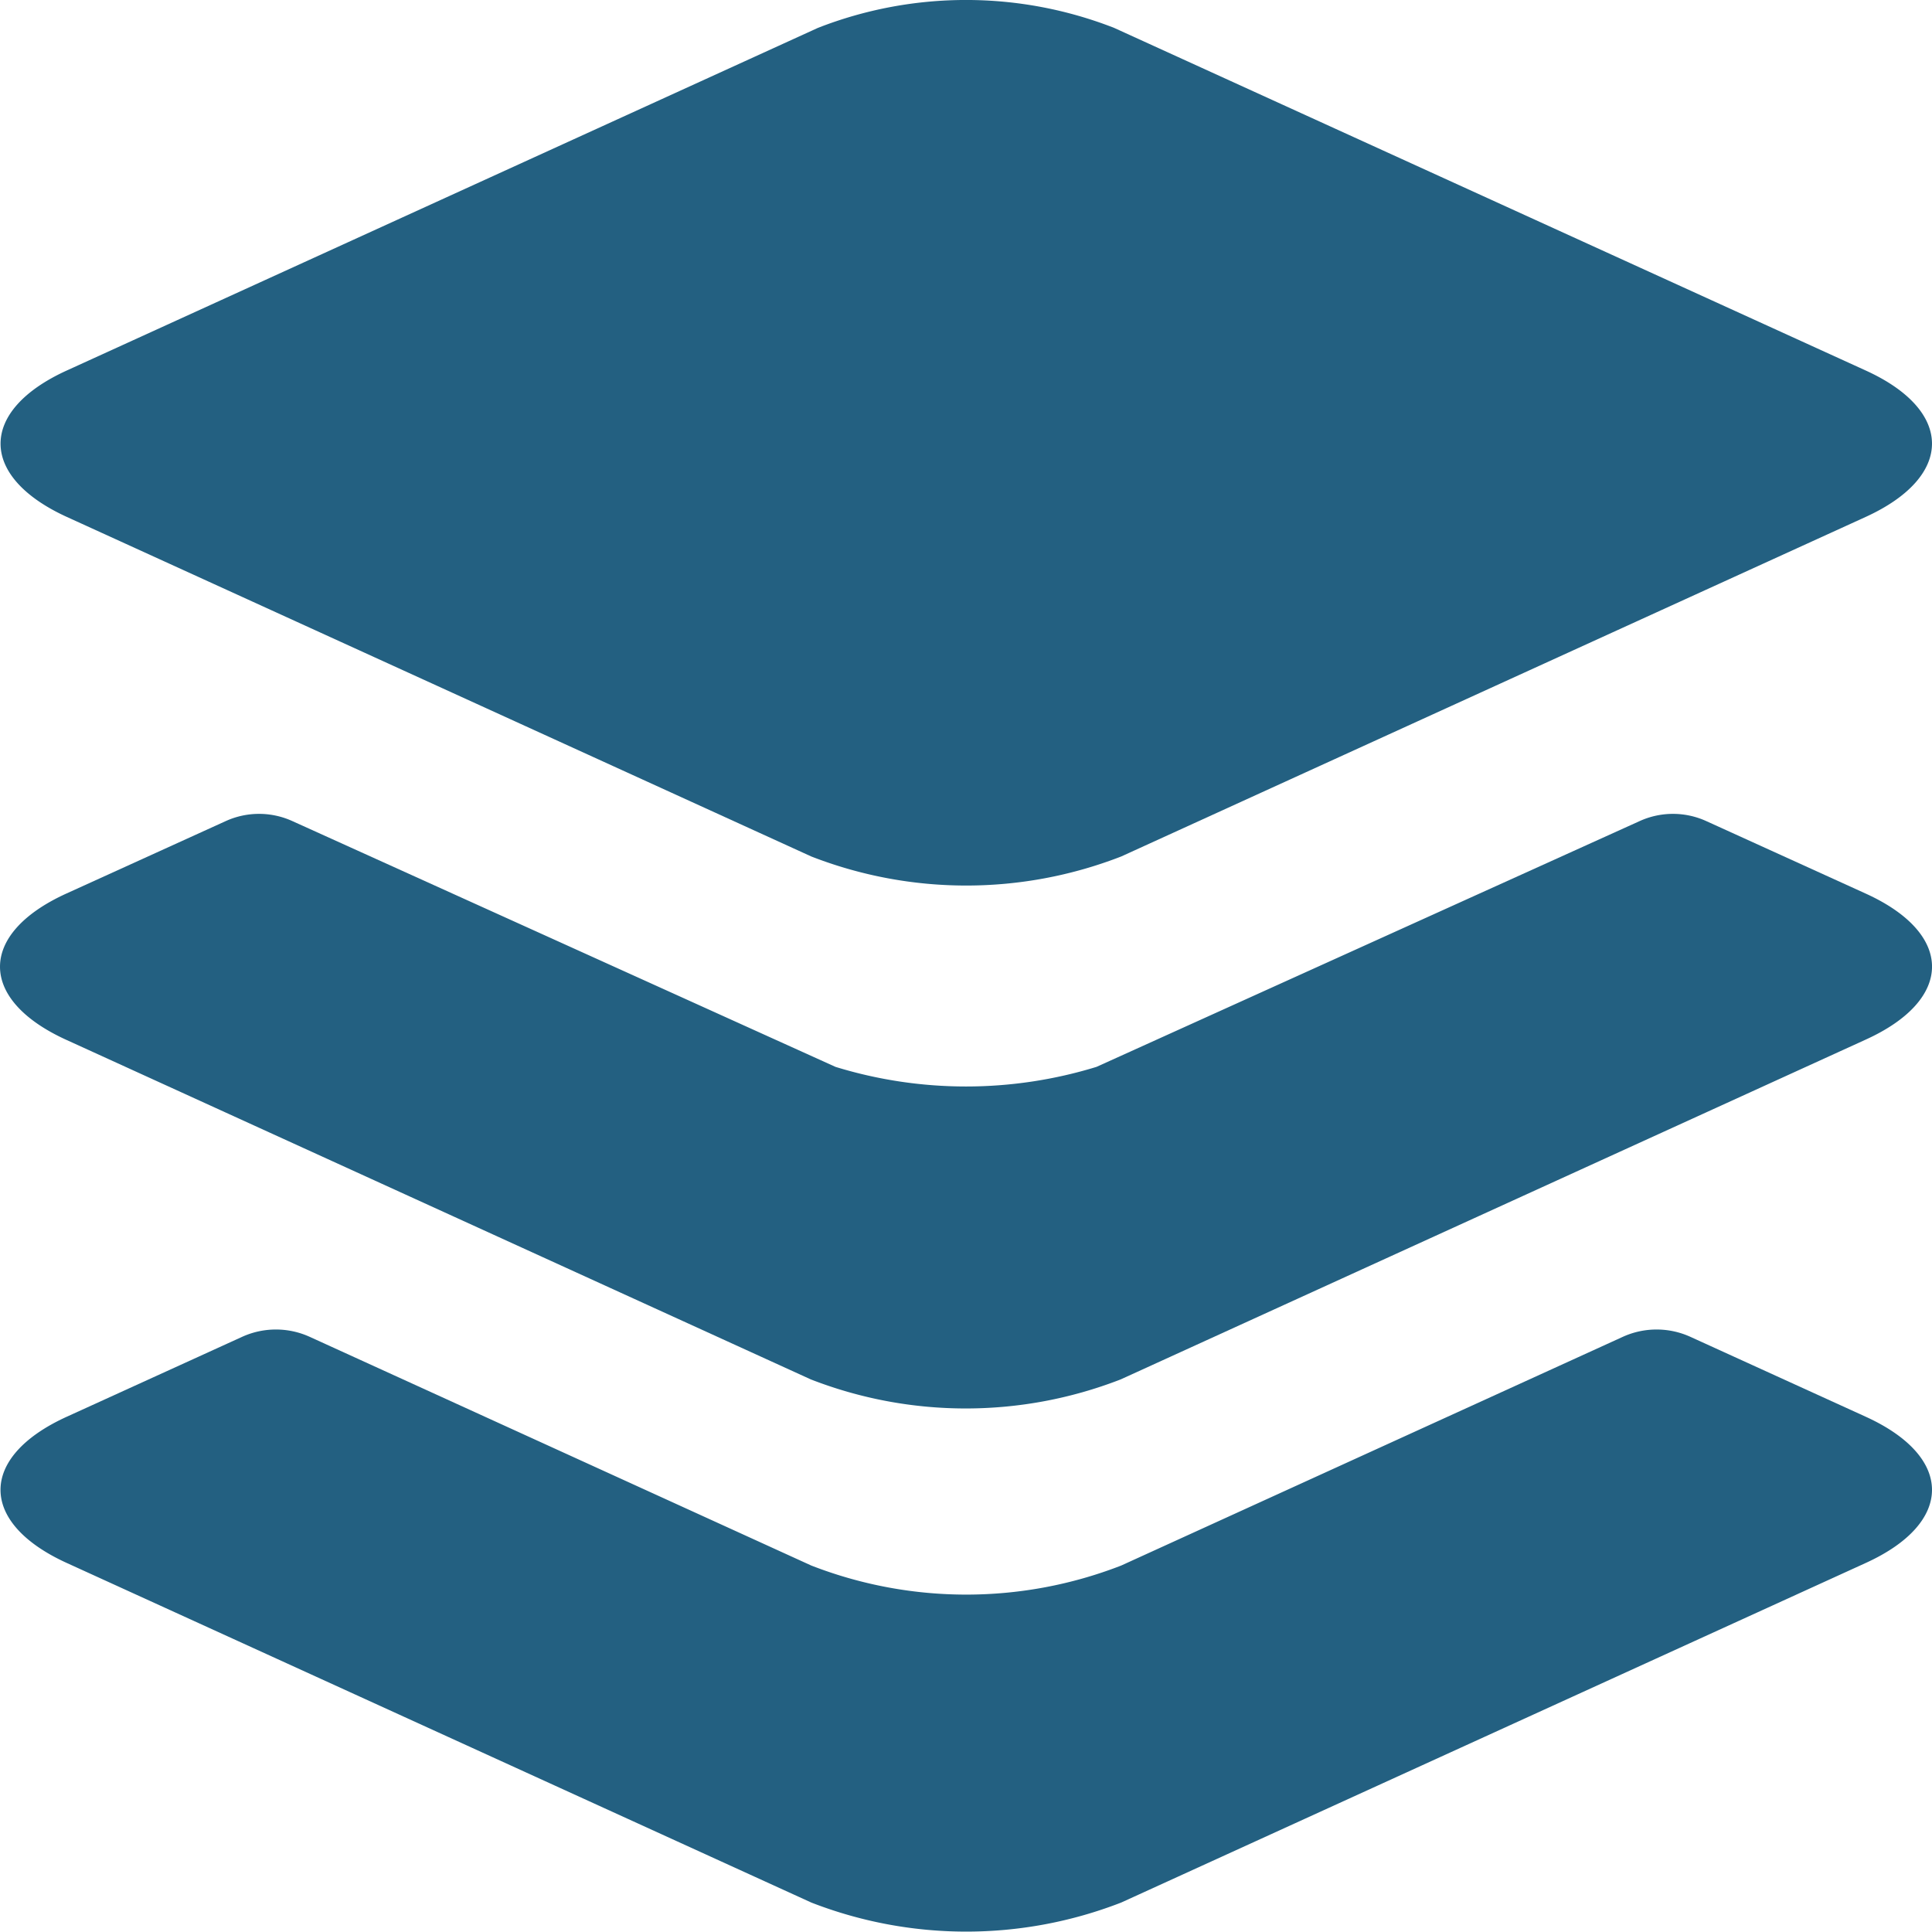
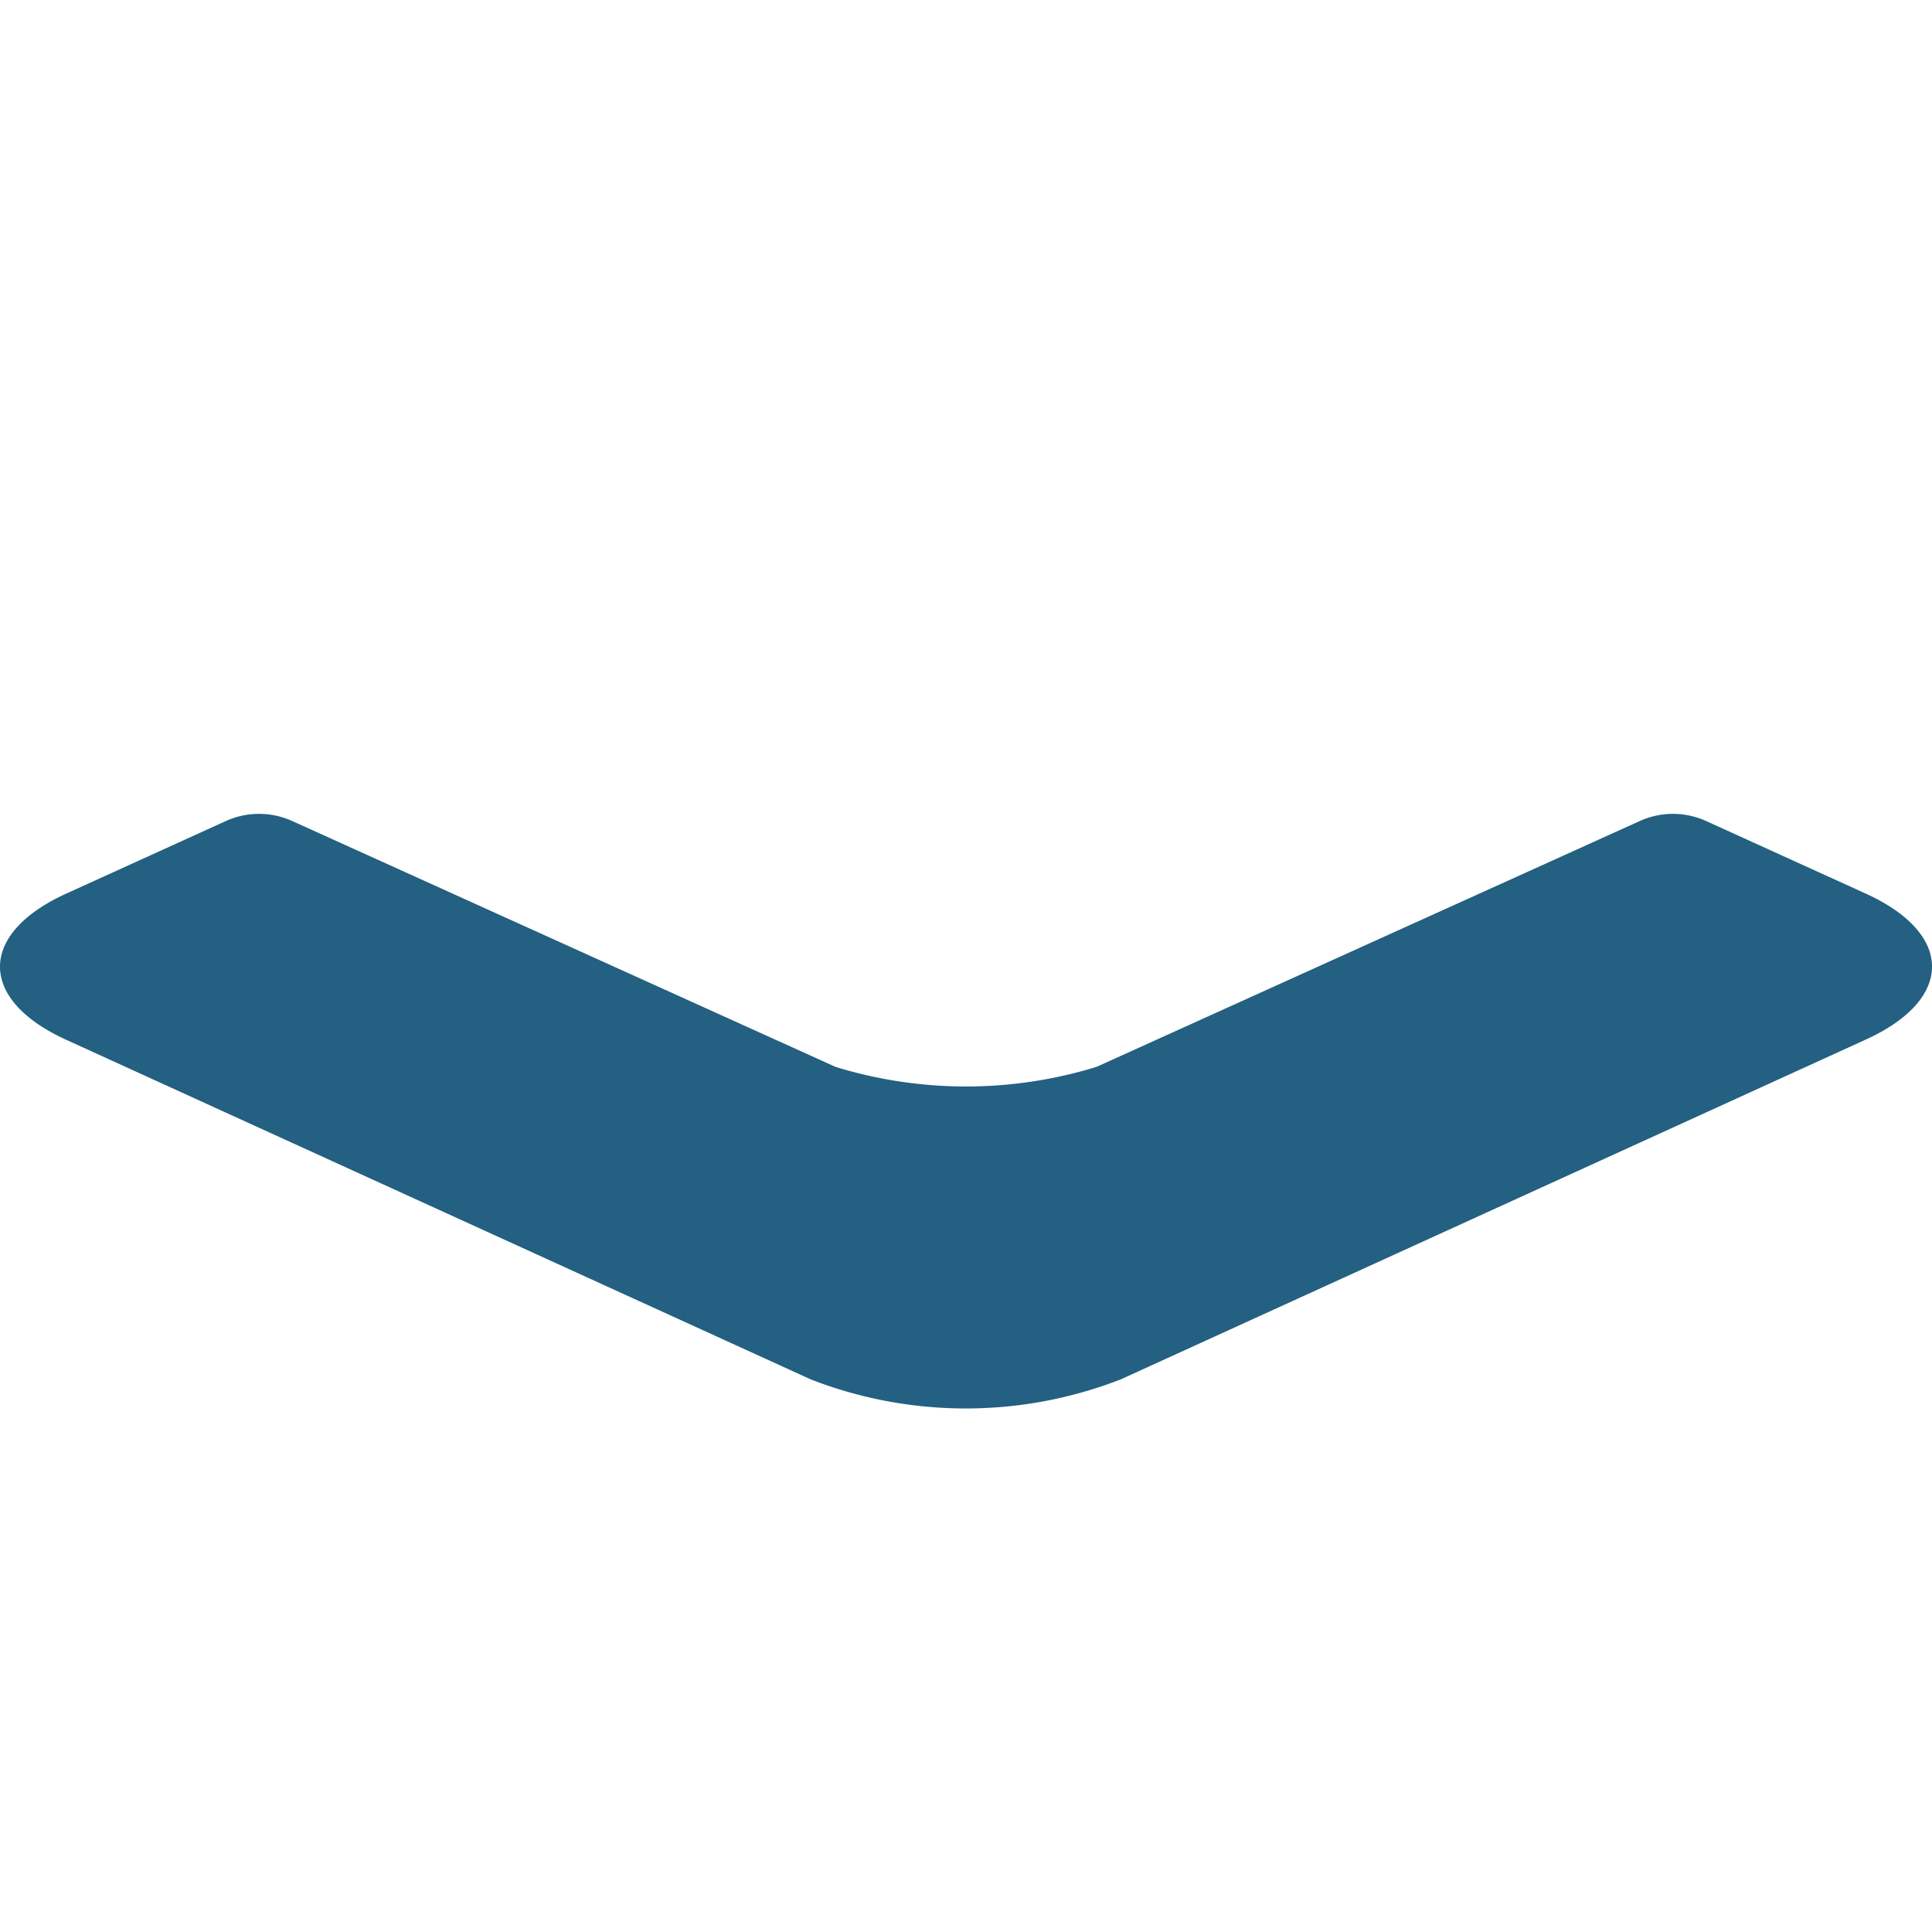
<svg xmlns="http://www.w3.org/2000/svg" width="61.301" height="61.289" viewBox="0 0 61.301 61.289">
  <g id="Icon_ionic-ios-apps" data-name="Icon ionic-ios-apps" transform="translate(-4.493 -4.497)">
-     <path id="Path_1449" data-name="Path 1449" d="M63.678,16.251,39.835,5.382a12.913,12.913,0,0,0-9.4,0L6.607,16.251C3.8,17.528,3.8,19.618,6.607,20.9l23.62,10.773a13.569,13.569,0,0,0,9.831,0L63.678,20.9C66.487,19.618,66.487,17.528,63.678,16.251Z" transform="translate(0.009 0)" fill="#236081" />
    <g id="Group_631" data-name="Group 631" transform="translate(4.493 30.323)">
-       <path id="Path_1450" data-name="Path 1450" d="M30.227,30.571,14.3,23.309a2.59,2.59,0,0,0-2.123,0l-5.57,2.538c-2.809,1.277-2.809,3.367,0,4.644l23.62,10.773a13.569,13.569,0,0,0,9.831,0l23.62-10.773c2.809-1.277,2.809-3.367,0-4.644l-5.57-2.538a2.59,2.59,0,0,0-2.123,0L40.058,30.571A13.569,13.569,0,0,1,30.227,30.571Z" transform="translate(-4.484 -6.723)" fill="#236081" />
      <path id="Path_1451" data-name="Path 1451" d="M63.687,18.4l-5.059-2.3a2.553,2.553,0,0,0-2.107,0l-17.236,7.8a14.09,14.09,0,0,1-8.283,0L13.766,16.1a2.553,2.553,0,0,0-2.107,0L6.6,18.4c-2.809,1.277-2.809,3.367,0,4.644L30.22,33.817a13.569,13.569,0,0,0,9.831,0l23.62-10.773C66.5,21.768,66.5,19.677,63.687,18.4Z" transform="translate(-4.493 -15.875)" fill="#236081" />
    </g>
  </g>
</svg>